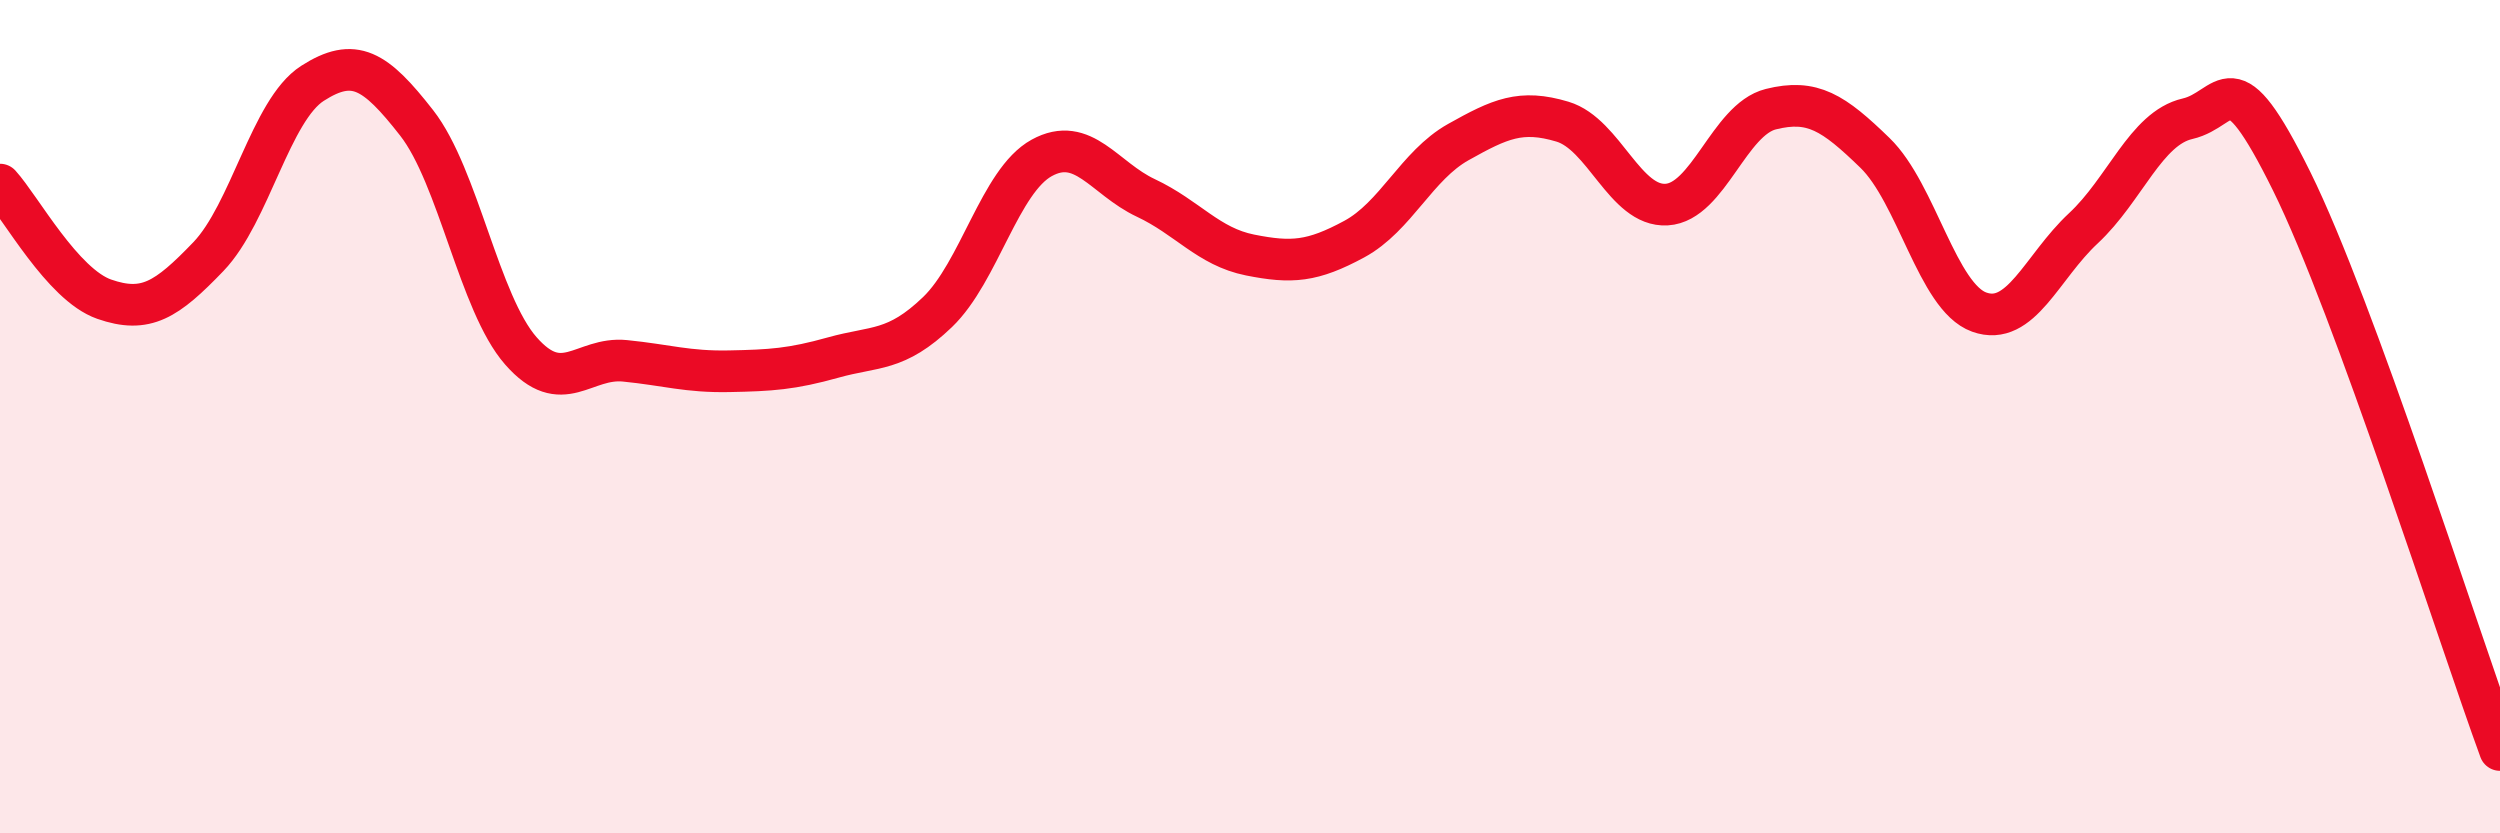
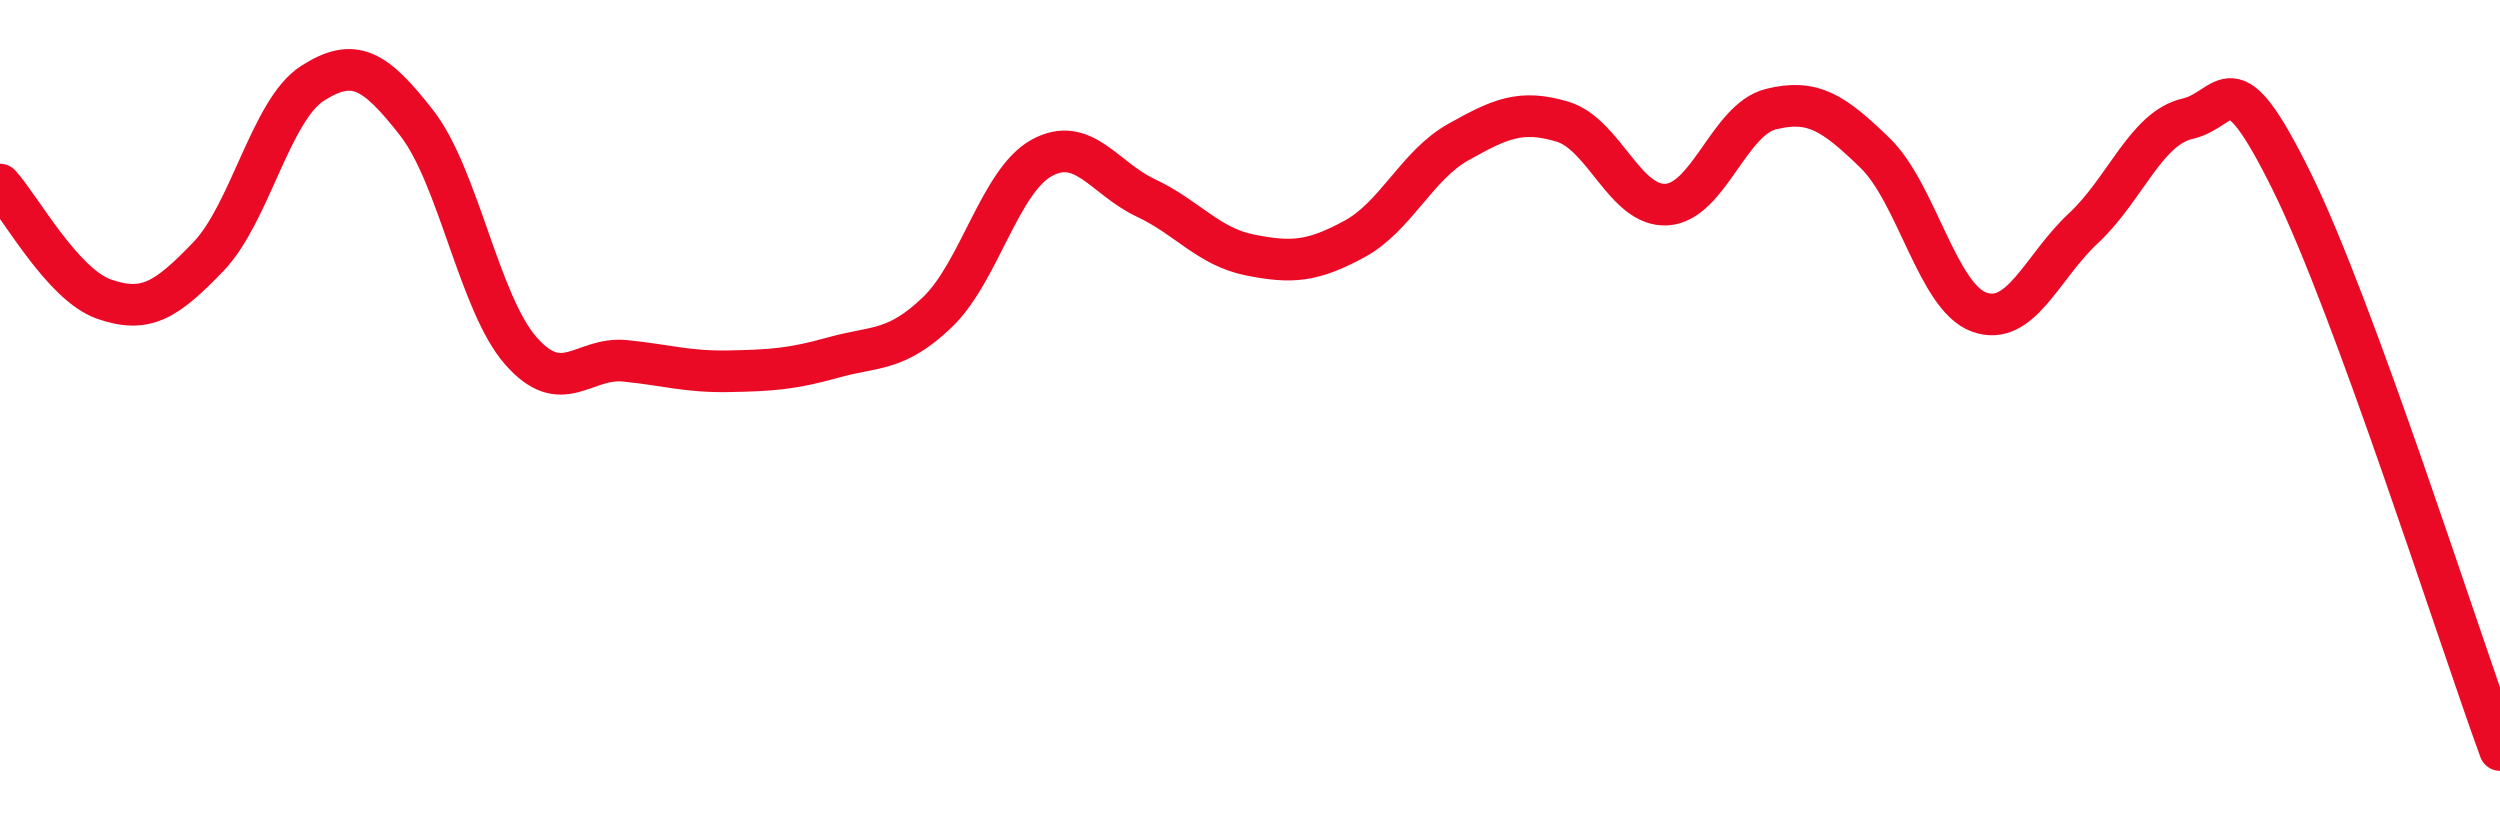
<svg xmlns="http://www.w3.org/2000/svg" width="60" height="20" viewBox="0 0 60 20">
-   <path d="M 0,4.43 C 0.5,4.98 1.5,6.83 2.5,7.18 C 3.5,7.53 4,7.2 5,6.16 C 6,5.12 6.5,2.64 7.5,2 C 8.5,1.36 9,1.67 10,2.95 C 11,4.23 11.5,7.28 12.5,8.42 C 13.5,9.56 14,8.56 15,8.66 C 16,8.76 16.5,8.93 17.5,8.91 C 18.5,8.89 19,8.86 20,8.58 C 21,8.3 21.5,8.45 22.5,7.49 C 23.5,6.53 24,4.34 25,3.79 C 26,3.24 26.5,4.28 27.5,4.75 C 28.5,5.22 29,5.92 30,6.12 C 31,6.32 31.5,6.28 32.5,5.74 C 33.5,5.2 34,3.97 35,3.41 C 36,2.85 36.5,2.62 37.5,2.92 C 38.5,3.22 39,4.97 40,4.91 C 41,4.85 41.5,2.87 42.5,2.62 C 43.5,2.37 44,2.7 45,3.67 C 46,4.64 46.5,7.13 47.5,7.49 C 48.5,7.85 49,6.41 50,5.48 C 51,4.55 51.5,3.08 52.5,2.85 C 53.5,2.62 53.5,1.32 55,4.35 C 56.5,7.38 59,15.27 60,18L60 20L0 20Z" fill="#EB0A25" opacity="0.1" stroke-linecap="round" stroke-linejoin="round" />
  <path d="M 0,4.43 C 0.5,4.98 1.5,6.83 2.5,7.18 C 3.5,7.53 4,7.2 5,6.16 C 6,5.12 6.5,2.64 7.5,2 C 8.5,1.36 9,1.67 10,2.95 C 11,4.23 11.5,7.28 12.5,8.42 C 13.5,9.56 14,8.56 15,8.66 C 16,8.76 16.5,8.93 17.5,8.91 C 18.5,8.89 19,8.86 20,8.58 C 21,8.3 21.5,8.45 22.5,7.49 C 23.5,6.53 24,4.34 25,3.79 C 26,3.24 26.5,4.28 27.5,4.75 C 28.5,5.22 29,5.92 30,6.12 C 31,6.32 31.5,6.28 32.5,5.74 C 33.5,5.2 34,3.97 35,3.41 C 36,2.85 36.5,2.62 37.5,2.92 C 38.5,3.22 39,4.97 40,4.91 C 41,4.85 41.5,2.87 42.5,2.62 C 43.5,2.37 44,2.7 45,3.67 C 46,4.64 46.5,7.13 47.5,7.49 C 48.5,7.85 49,6.41 50,5.48 C 51,4.55 51.5,3.08 52.5,2.85 C 53.5,2.62 53.5,1.32 55,4.35 C 56.5,7.38 59,15.27 60,18" stroke="#EB0A25" stroke-width="1" fill="none" stroke-linecap="round" stroke-linejoin="round" />
</svg>